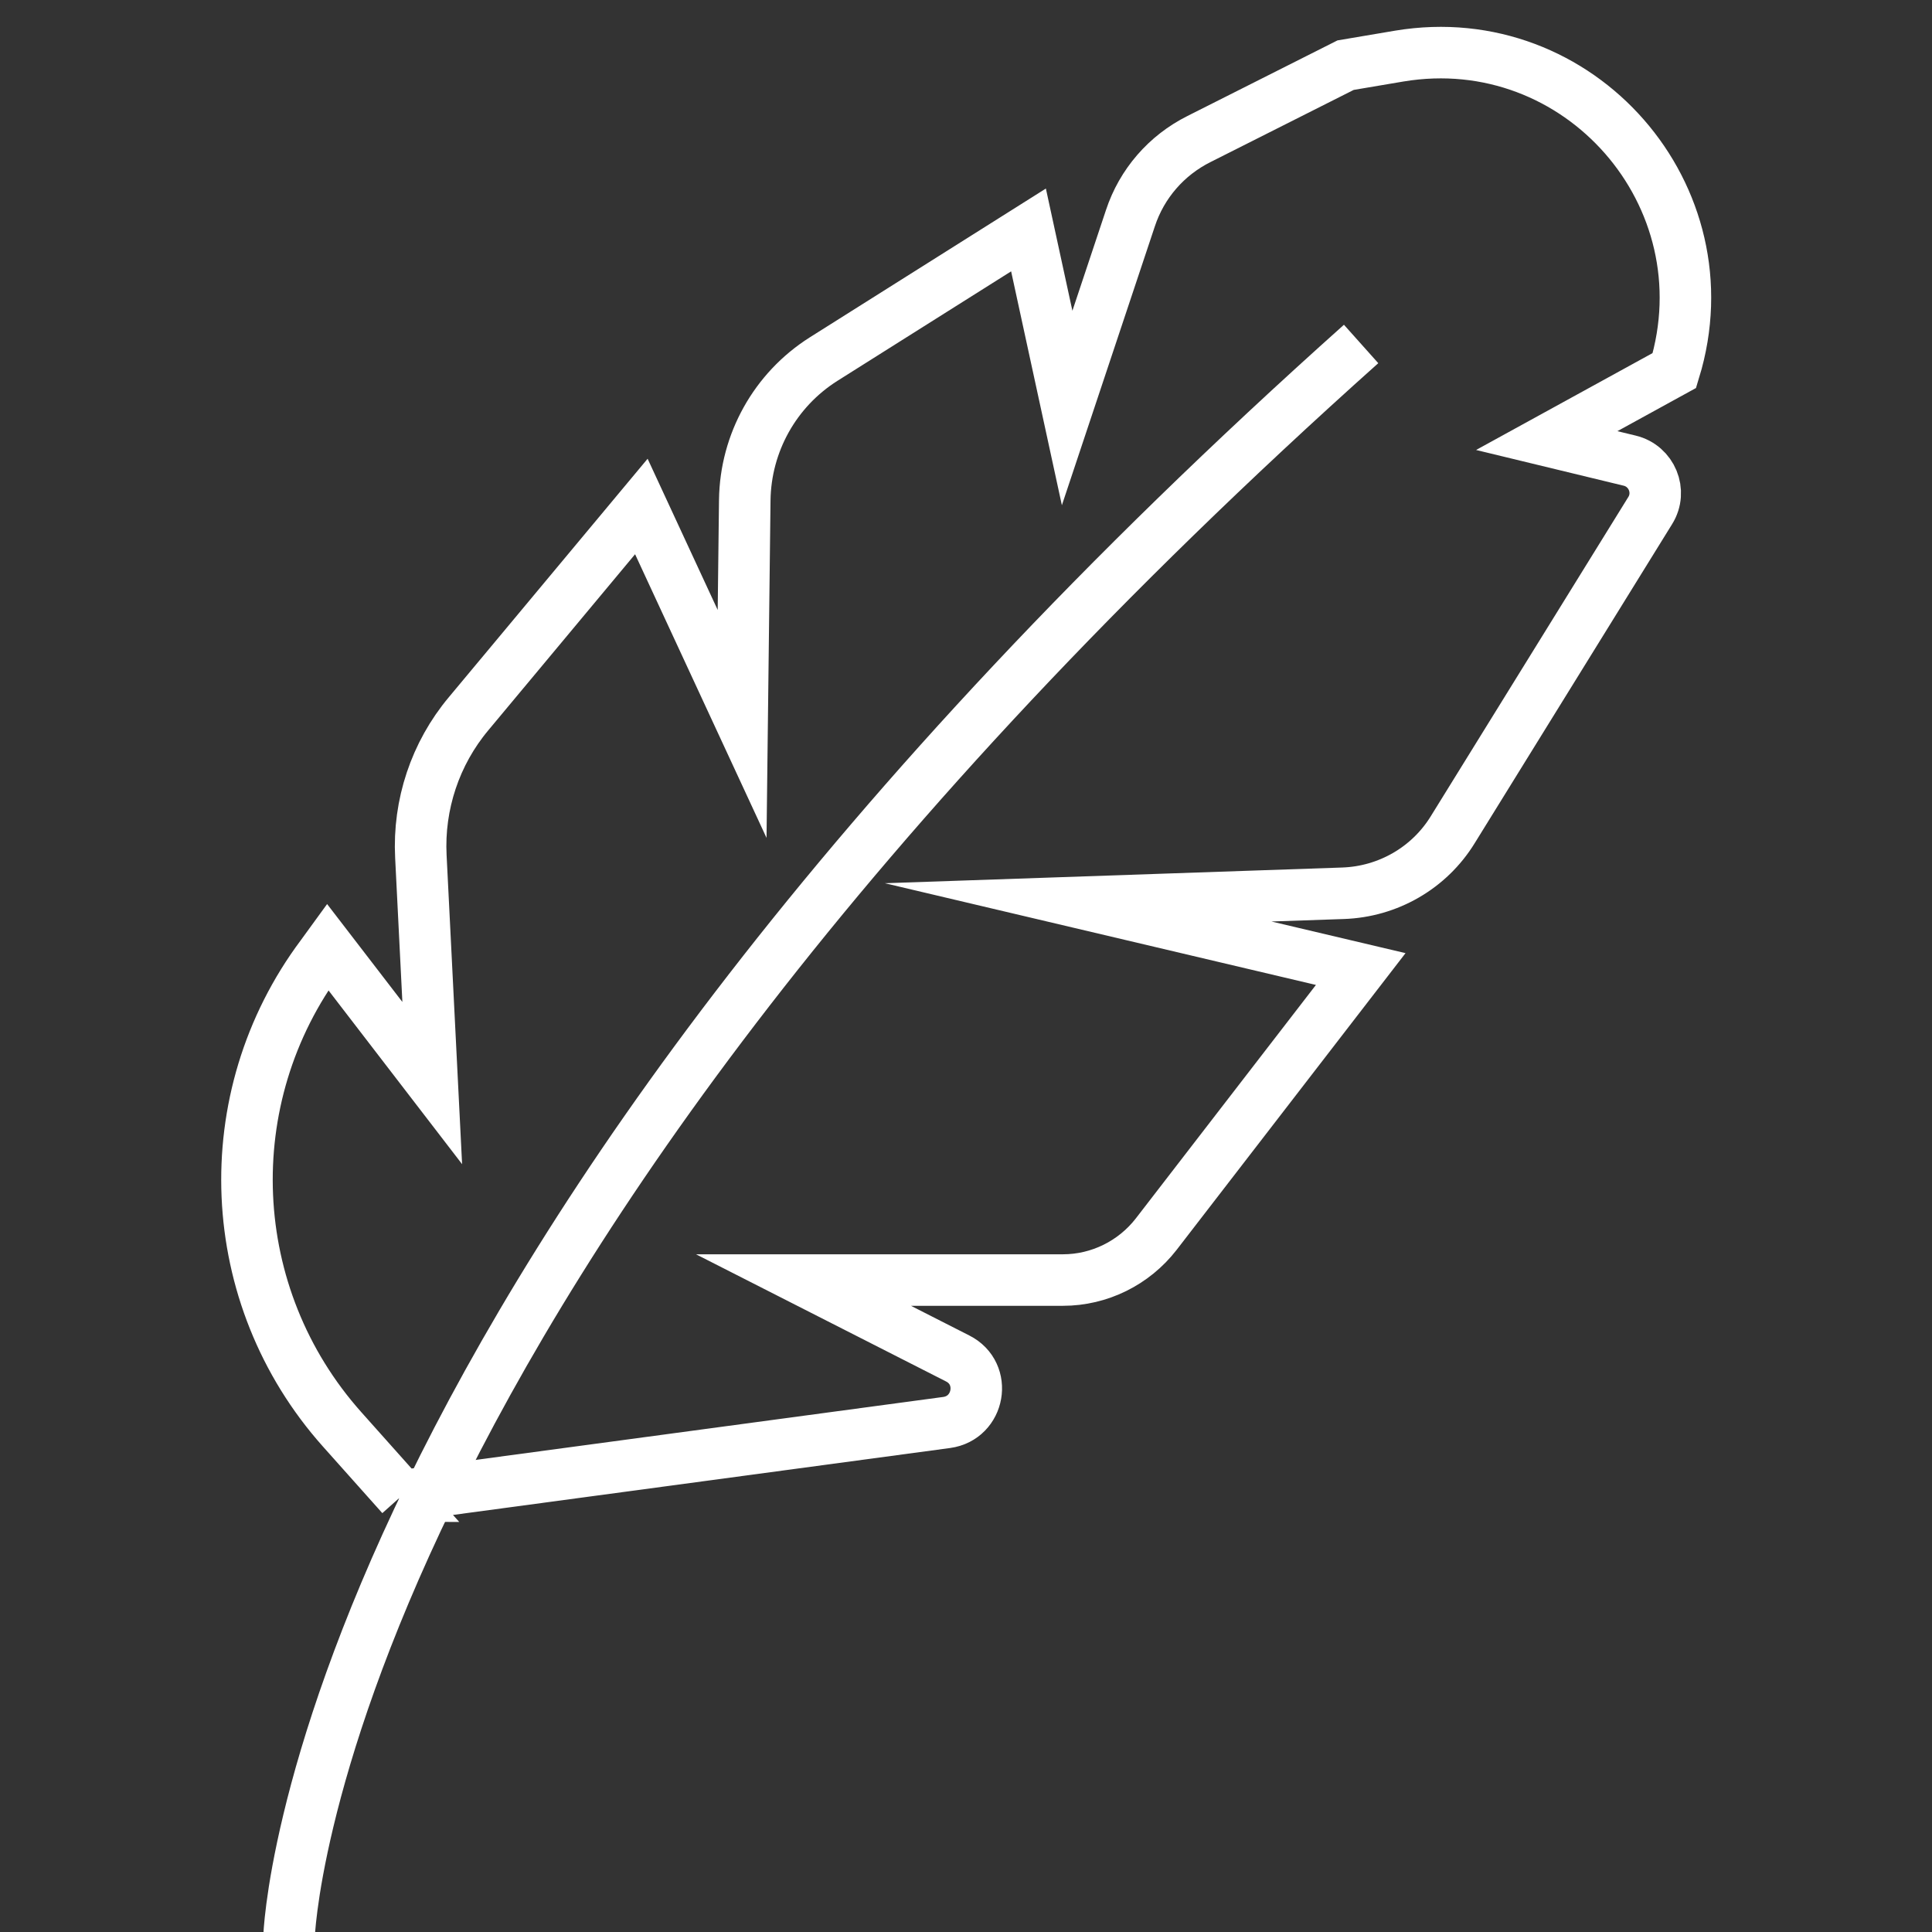
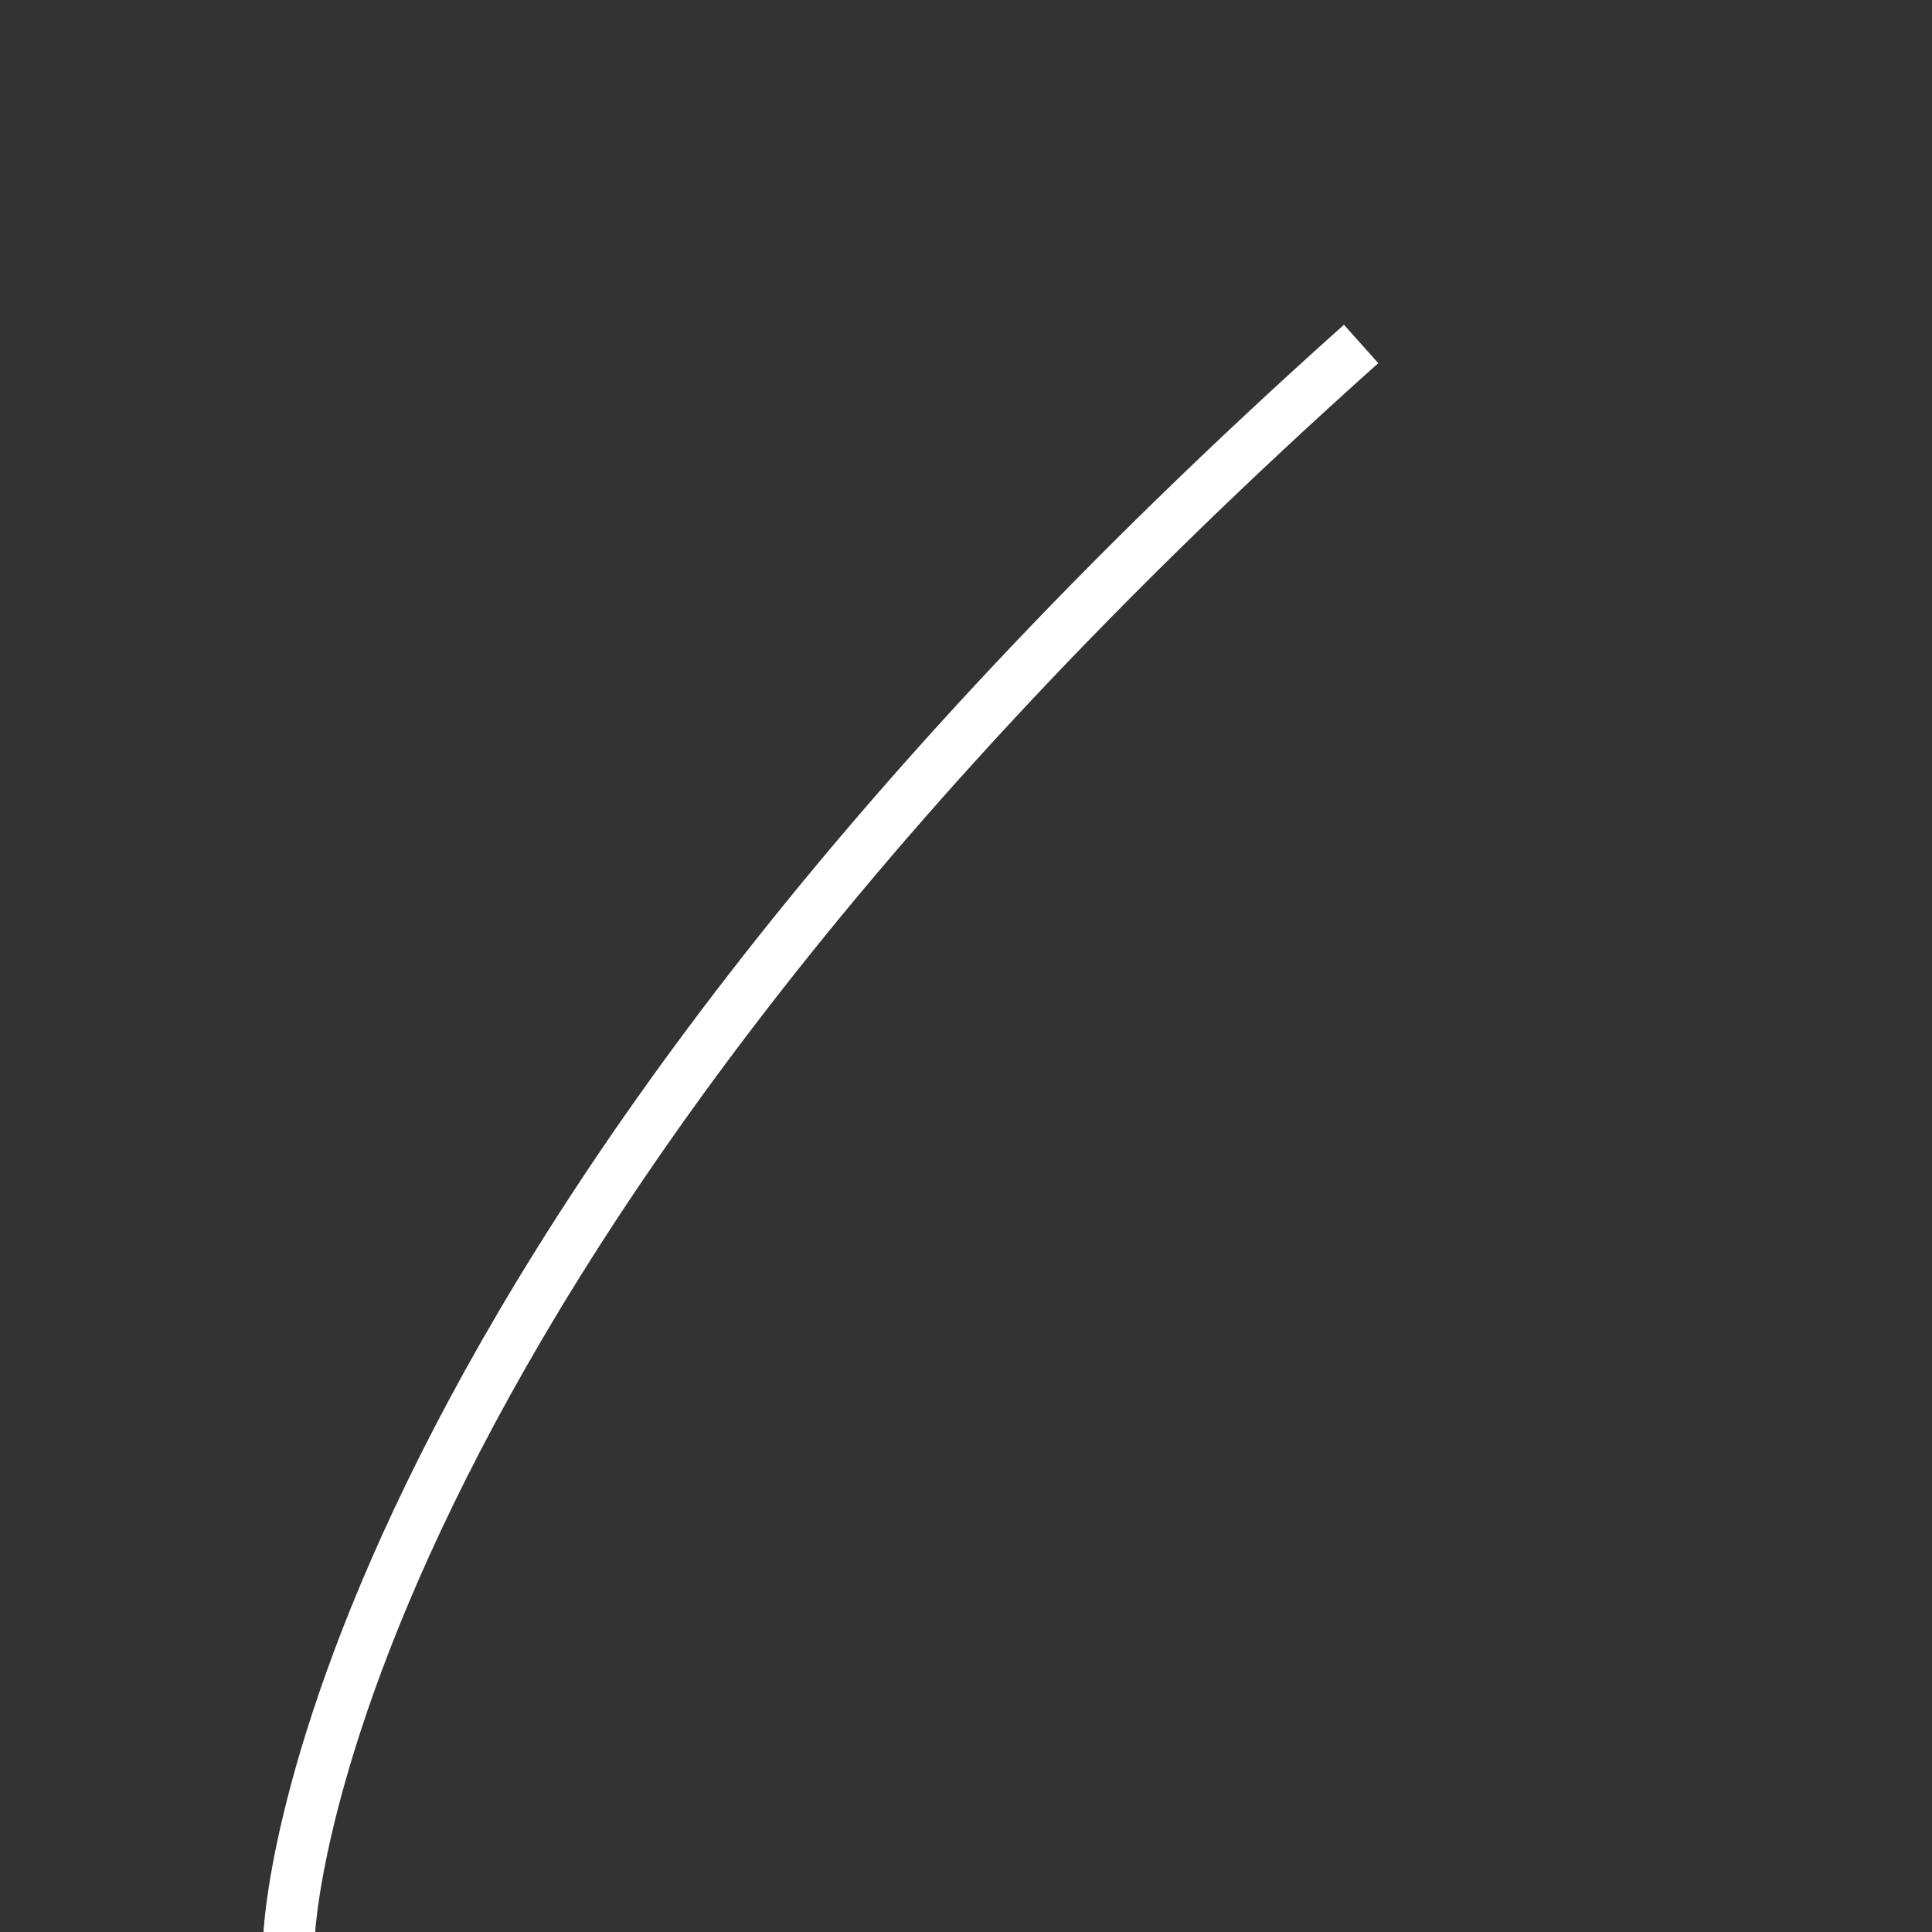
<svg xmlns="http://www.w3.org/2000/svg" id="a" data-name="Livello 1" width="51" height="51" viewBox="0 0 51 51">
  <rect x="0" y="0" width="51" height="51" fill="#333333" stroke="none" />
  <path d="M7.63,51.13s.5-17.21,28.3-42.05" fill="none" stroke="#fff" stroke-miterlimit="10" stroke-width="1.36" />
-   <path d="M10.58,39.49l14.41-1.94c.87-.12,1.08-1.29,.29-1.69l-4.07-2.07h6.85c.96,0,1.87-.45,2.46-1.21l5.4-7-7.46-1.76,6.99-.24c1.19-.04,2.28-.67,2.9-1.68l5.21-8.42c.32-.51,.04-1.18-.54-1.32l-2.19-.53,3.37-1.85h0c1.41-4.61-2.51-9.09-7.26-8.3l-1.42,.24-3.87,1.95c-.86,.43-1.51,1.18-1.81,2.09l-1.67,5.01-1.02-4.7-5.41,3.41c-1.28,.81-2.06,2.21-2.08,3.72l-.07,5.91-2.66-5.74-4.56,5.47c-.88,1.05-1.33,2.4-1.26,3.77l.3,5.98-2.76-3.59-.16,.22c-2.82,3.77-2.59,9,.54,12.51l1.57,1.76Z" fill="none" stroke="#fff" stroke-miterlimit="10" stroke-width="1.36" />
</svg>